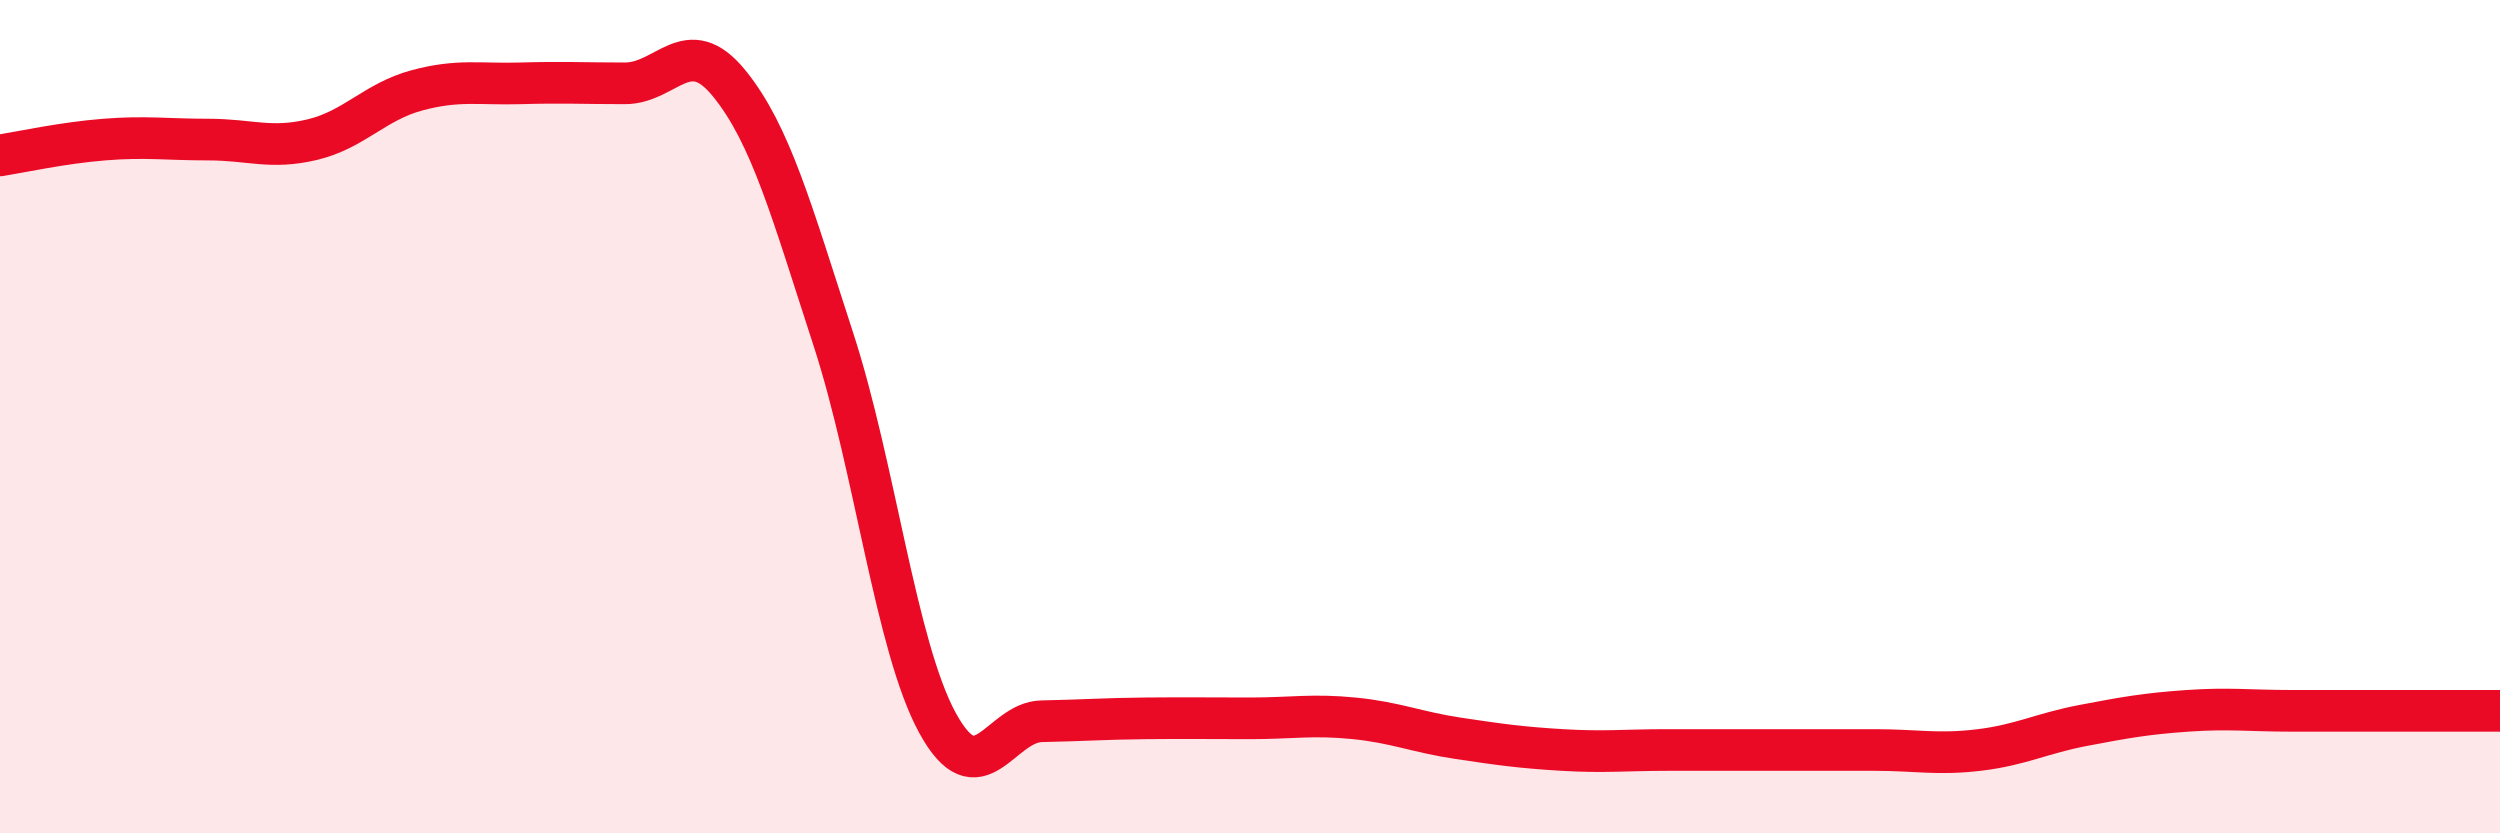
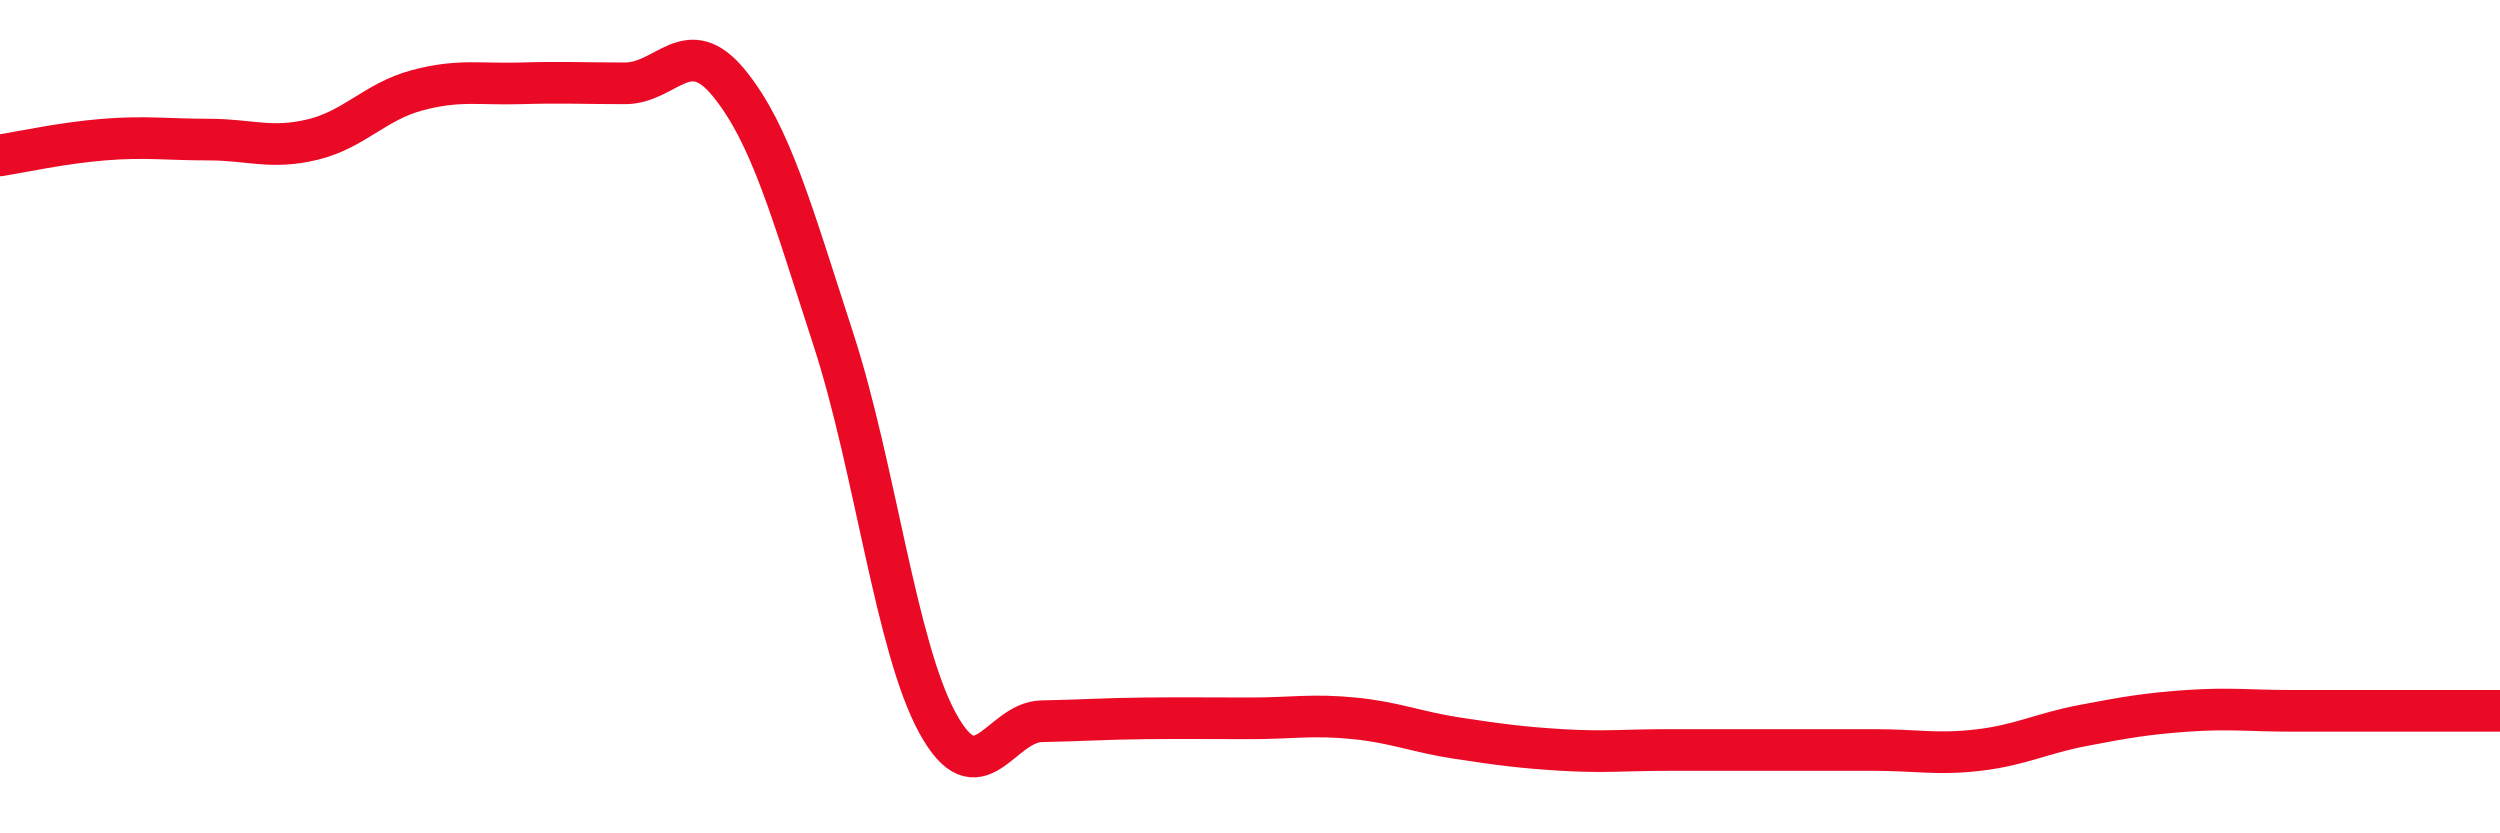
<svg xmlns="http://www.w3.org/2000/svg" width="60" height="20" viewBox="0 0 60 20">
-   <path d="M 0,3.73 C 0.5,3.65 1.5,3.43 2.5,3.35 C 3.5,3.27 4,3.35 5,3.35 C 6,3.35 6.5,3.59 7.5,3.35 C 8.5,3.11 9,2.44 10,2.17 C 11,1.9 11.5,2.03 12.5,2 C 13.5,1.97 14,2 15,2 C 16,2 16.5,0.77 17.5,2 C 18.5,3.23 19,5.07 20,8.14 C 21,11.21 21.5,15.52 22.5,17.35 C 23.5,19.18 24,17.33 25,17.31 C 26,17.29 26.5,17.25 27.5,17.24 C 28.5,17.23 29,17.24 30,17.24 C 31,17.24 31.5,17.14 32.5,17.24 C 33.5,17.34 34,17.57 35,17.72 C 36,17.87 36.5,17.94 37.5,18 C 38.5,18.06 39,18 40,18 C 41,18 41.5,18 42.5,18 C 43.5,18 44,18 45,18 C 46,18 46.5,18.12 47.5,18 C 48.5,17.88 49,17.6 50,17.41 C 51,17.22 51.5,17.13 52.5,17.06 C 53.5,16.99 54,17.06 55,17.06 C 56,17.06 56.5,17.06 57.5,17.06 C 58.5,17.06 59.5,17.06 60,17.06L60 20L0 20Z" fill="#EB0A25" opacity="0.1" stroke-linecap="round" stroke-linejoin="round" />
  <path d="M 0,3.73 C 0.5,3.65 1.5,3.43 2.5,3.35 C 3.5,3.27 4,3.35 5,3.35 C 6,3.35 6.5,3.59 7.5,3.35 C 8.5,3.11 9,2.44 10,2.17 C 11,1.9 11.5,2.03 12.5,2 C 13.5,1.97 14,2 15,2 C 16,2 16.5,0.77 17.5,2 C 18.5,3.23 19,5.07 20,8.14 C 21,11.21 21.5,15.52 22.5,17.35 C 23.5,19.18 24,17.33 25,17.31 C 26,17.29 26.5,17.25 27.5,17.24 C 28.5,17.23 29,17.24 30,17.24 C 31,17.24 31.5,17.14 32.5,17.24 C 33.5,17.34 34,17.57 35,17.72 C 36,17.87 36.5,17.94 37.5,18 C 38.5,18.06 39,18 40,18 C 41,18 41.5,18 42.5,18 C 43.5,18 44,18 45,18 C 46,18 46.5,18.12 47.5,18 C 48.5,17.88 49,17.6 50,17.41 C 51,17.22 51.5,17.13 52.5,17.06 C 53.5,16.99 54,17.06 55,17.06 C 56,17.06 56.5,17.06 57.5,17.06 C 58.5,17.06 59.5,17.06 60,17.06" stroke="#EB0A25" stroke-width="1" fill="none" stroke-linecap="round" stroke-linejoin="round" />
</svg>